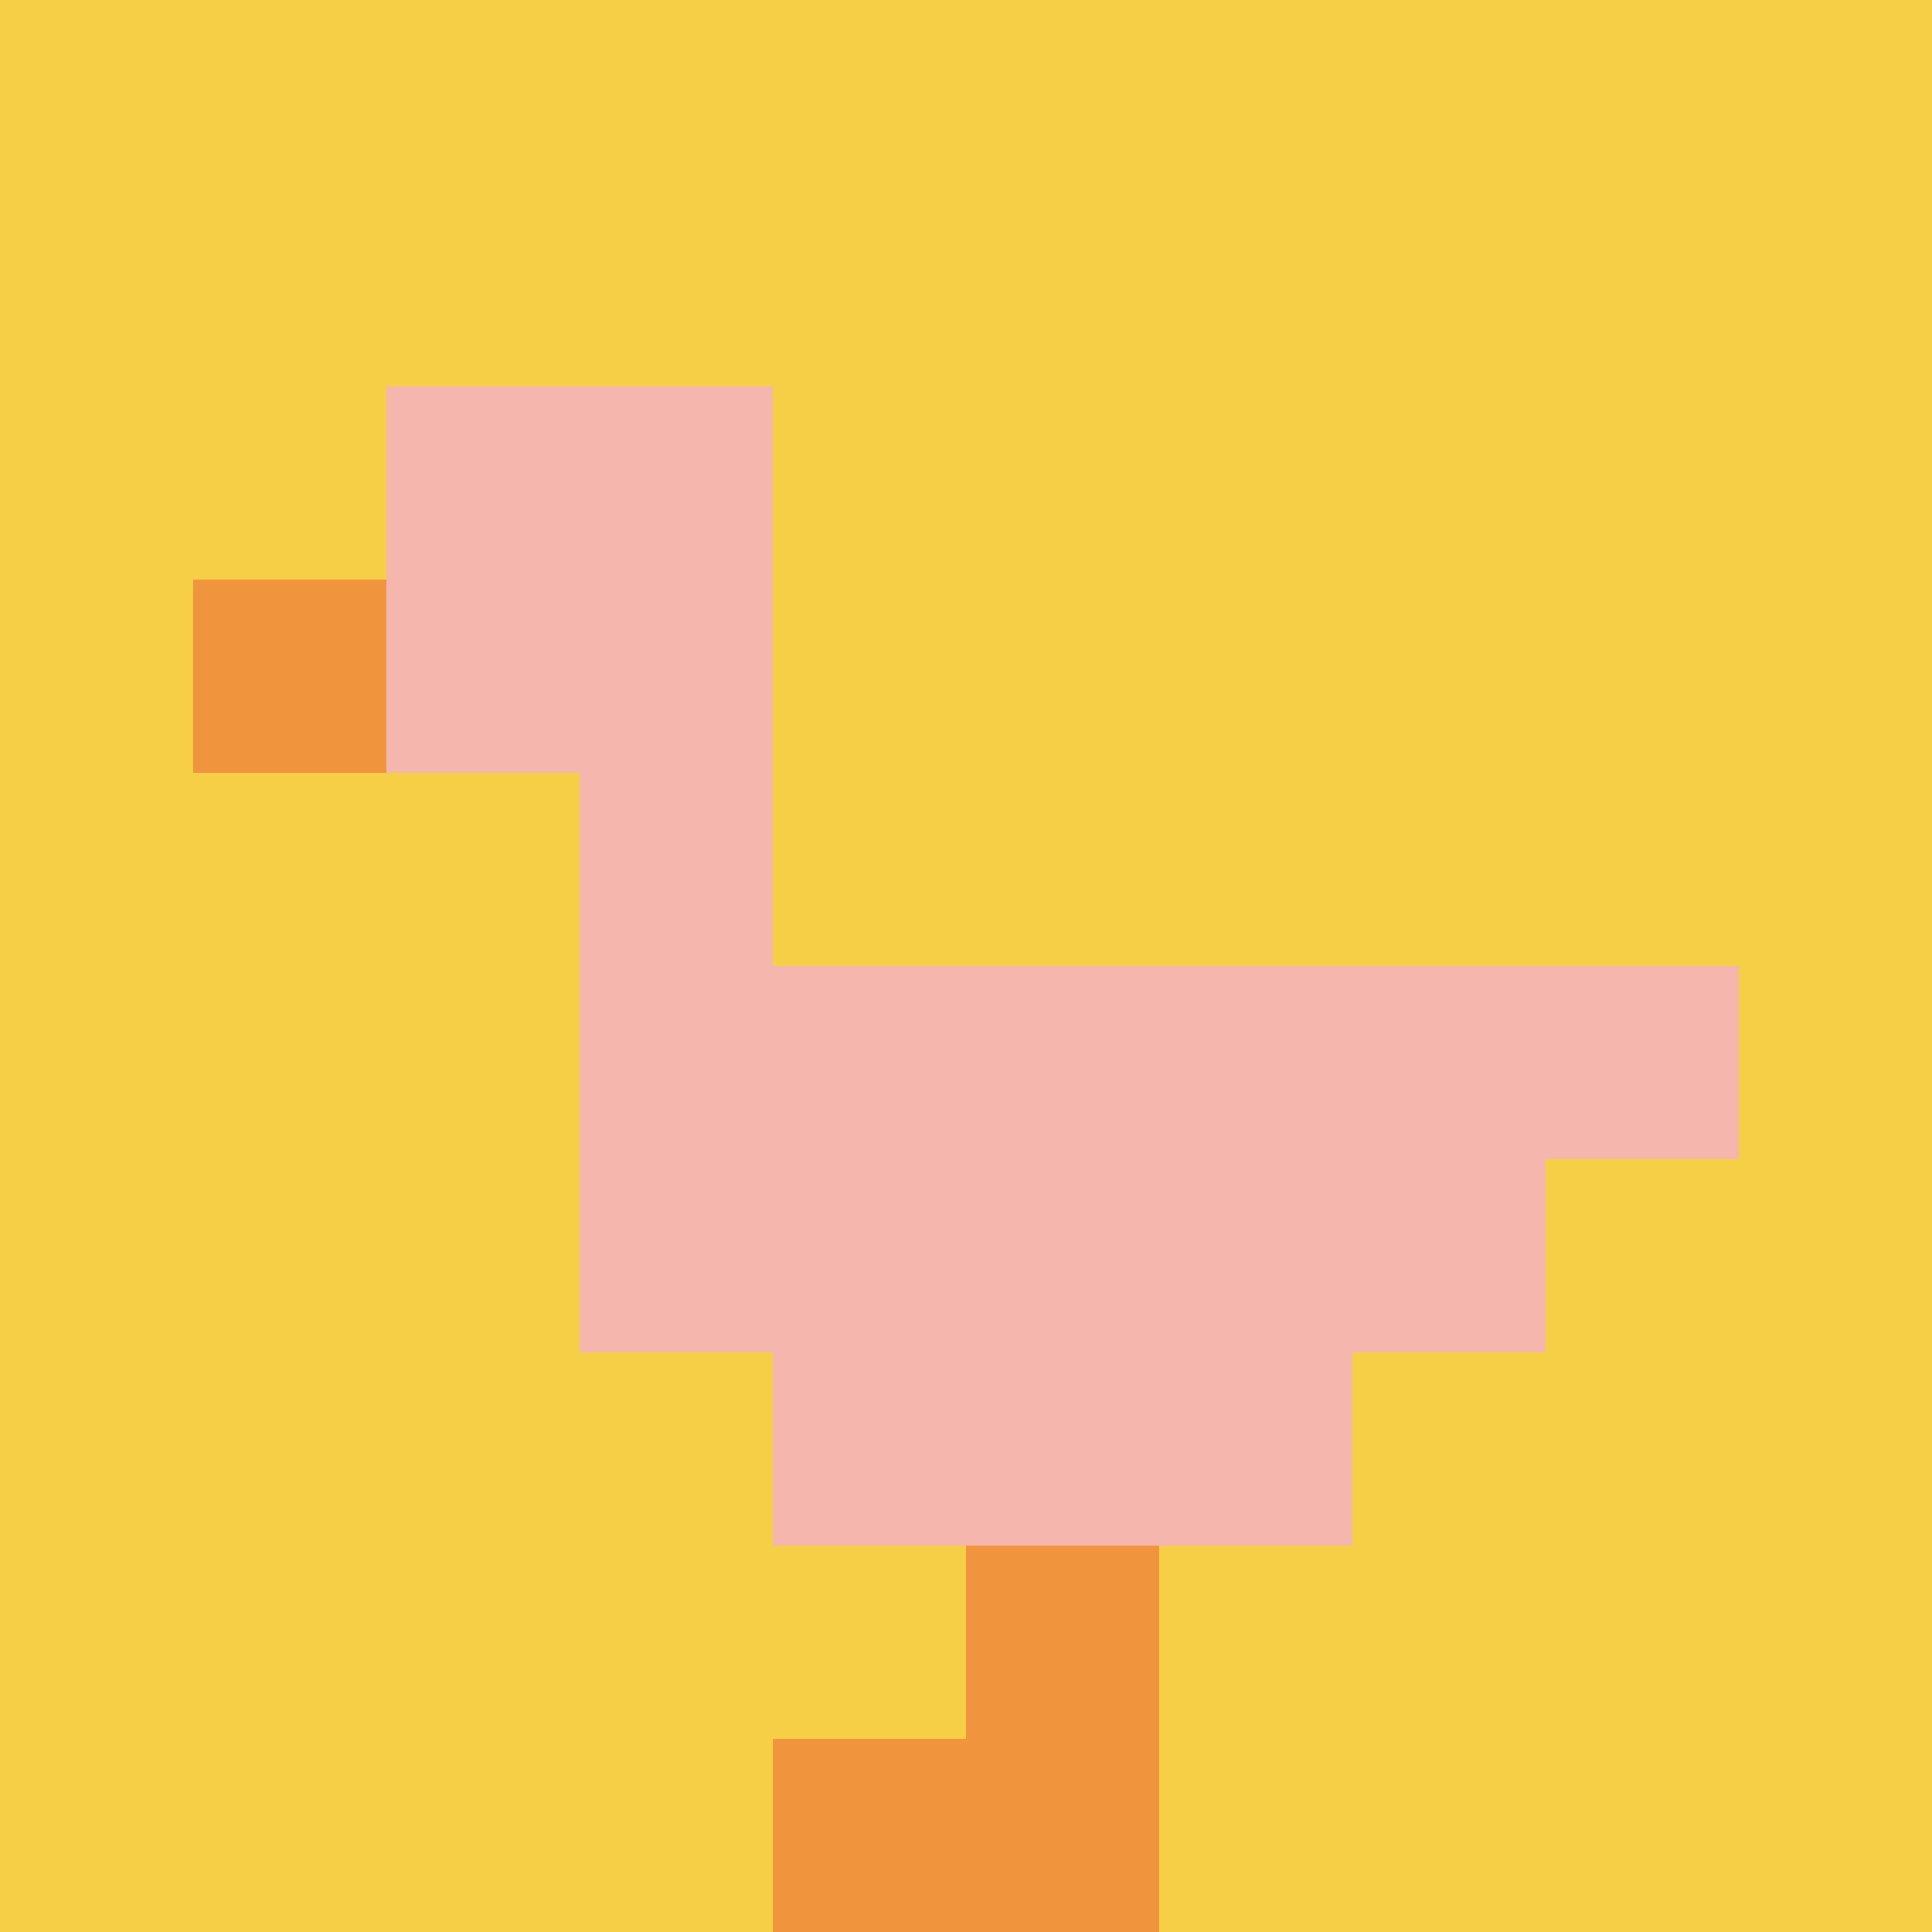
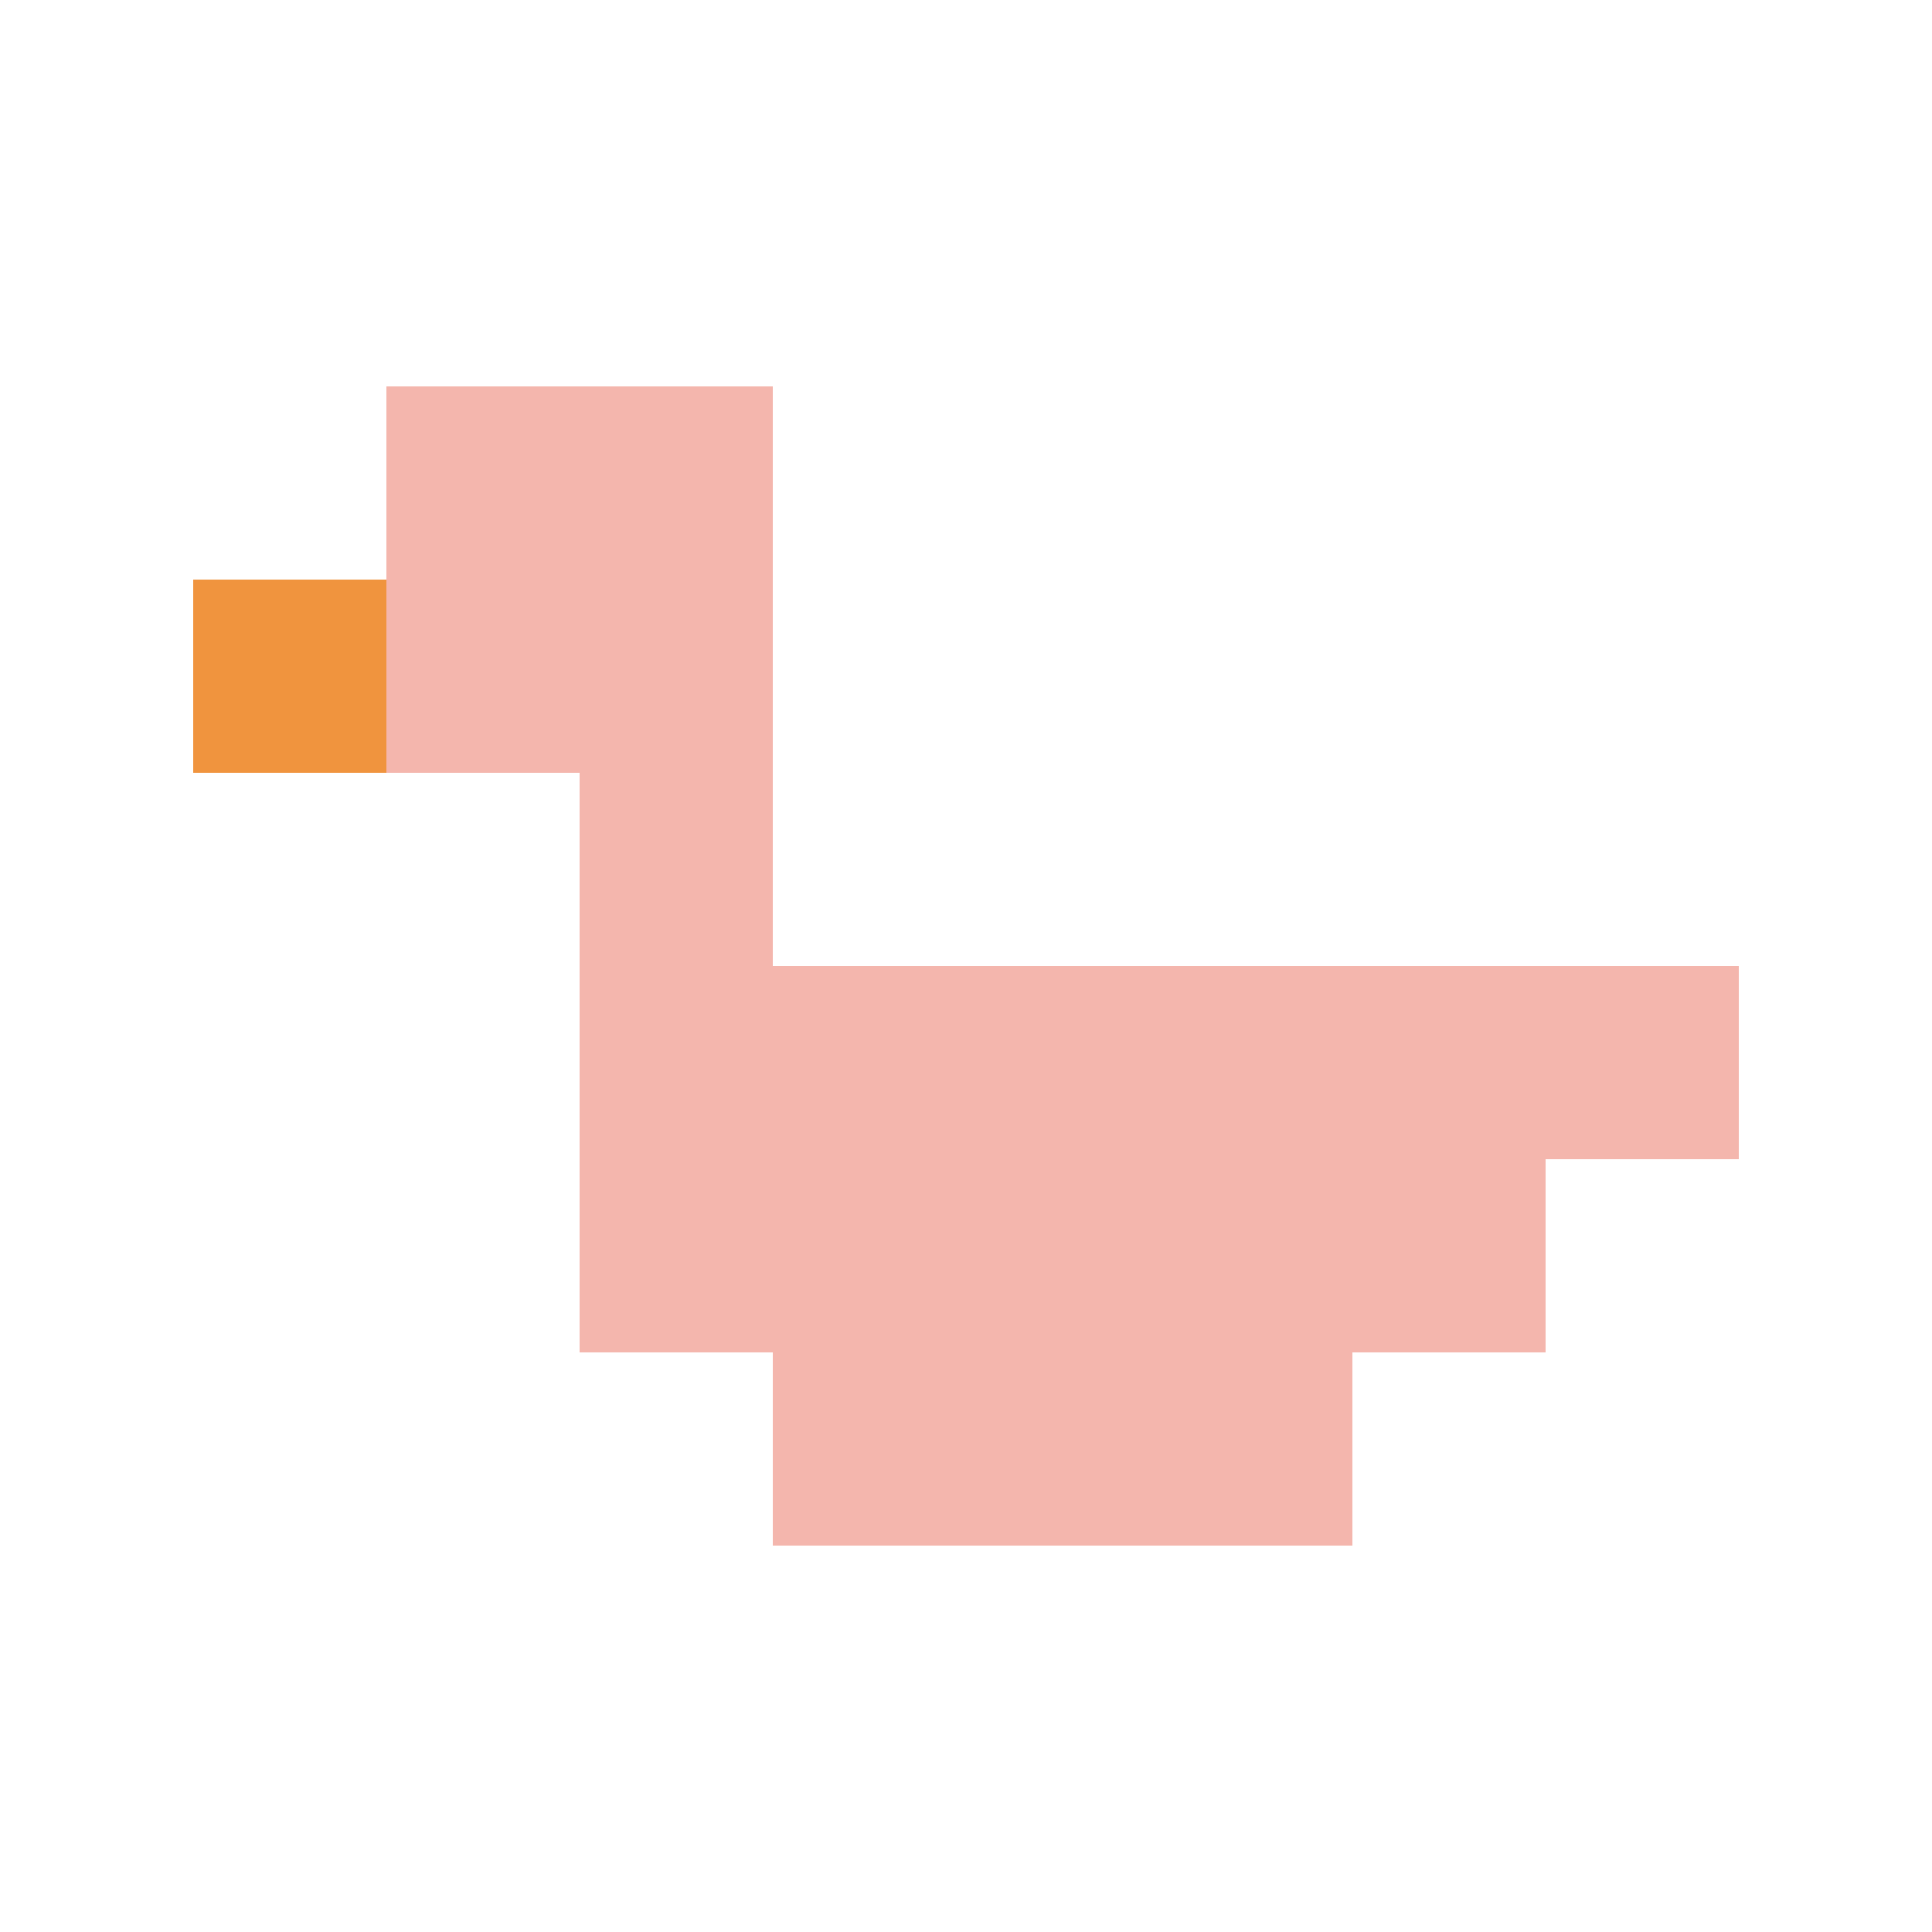
<svg xmlns="http://www.w3.org/2000/svg" version="1.1" width="832" height="832">
  <title>'goose-pfp-221383' by Dmitri Cherniak</title>
  <desc>seed=221383
backgroundColor=#ffffff
padding=20
innerPadding=0
timeout=500
dimension=1
border=false
Save=function(){return n.handleSave()}
frame=56

Rendered at Sun Sep 15 2024 21:20:29 GMT+0530 (India Standard Time)
Generated in &lt;1ms
</desc>
  <defs />
  <rect width="100%" height="100%" fill="#ffffff" />
  <g>
    <g id="0-0">
-       <rect x="0" y="0" height="832" width="832" fill="#F7CF46" />
      <g>
        <rect id="0-0-2-2-2-2" x="166.4" y="166.4" width="166.4" height="166.4" fill="#F4B6AD" />
        <rect id="0-0-3-2-1-4" x="249.6" y="166.4" width="83.2" height="332.8" fill="#F4B6AD" />
        <rect id="0-0-4-5-5-1" x="332.8" y="416" width="416" height="83.2" fill="#F4B6AD" />
        <rect id="0-0-3-5-5-2" x="249.6" y="416" width="416" height="166.4" fill="#F4B6AD" />
        <rect id="0-0-4-5-3-3" x="332.8" y="416" width="249.6" height="249.6" fill="#F4B6AD" />
        <rect id="0-0-1-3-1-1" x="83.2" y="249.6" width="83.2" height="83.2" fill="#F0943E" />
-         <rect id="0-0-5-8-1-2" x="416" y="665.6" width="83.2" height="166.4" fill="#F0943E" />
-         <rect id="0-0-4-9-2-1" x="332.8" y="748.8" width="166.4" height="83.2" fill="#F0943E" />
      </g>
      <rect x="0" y="0" stroke="white" stroke-width="0" height="832" width="832" fill="none" />
    </g>
  </g>
</svg>